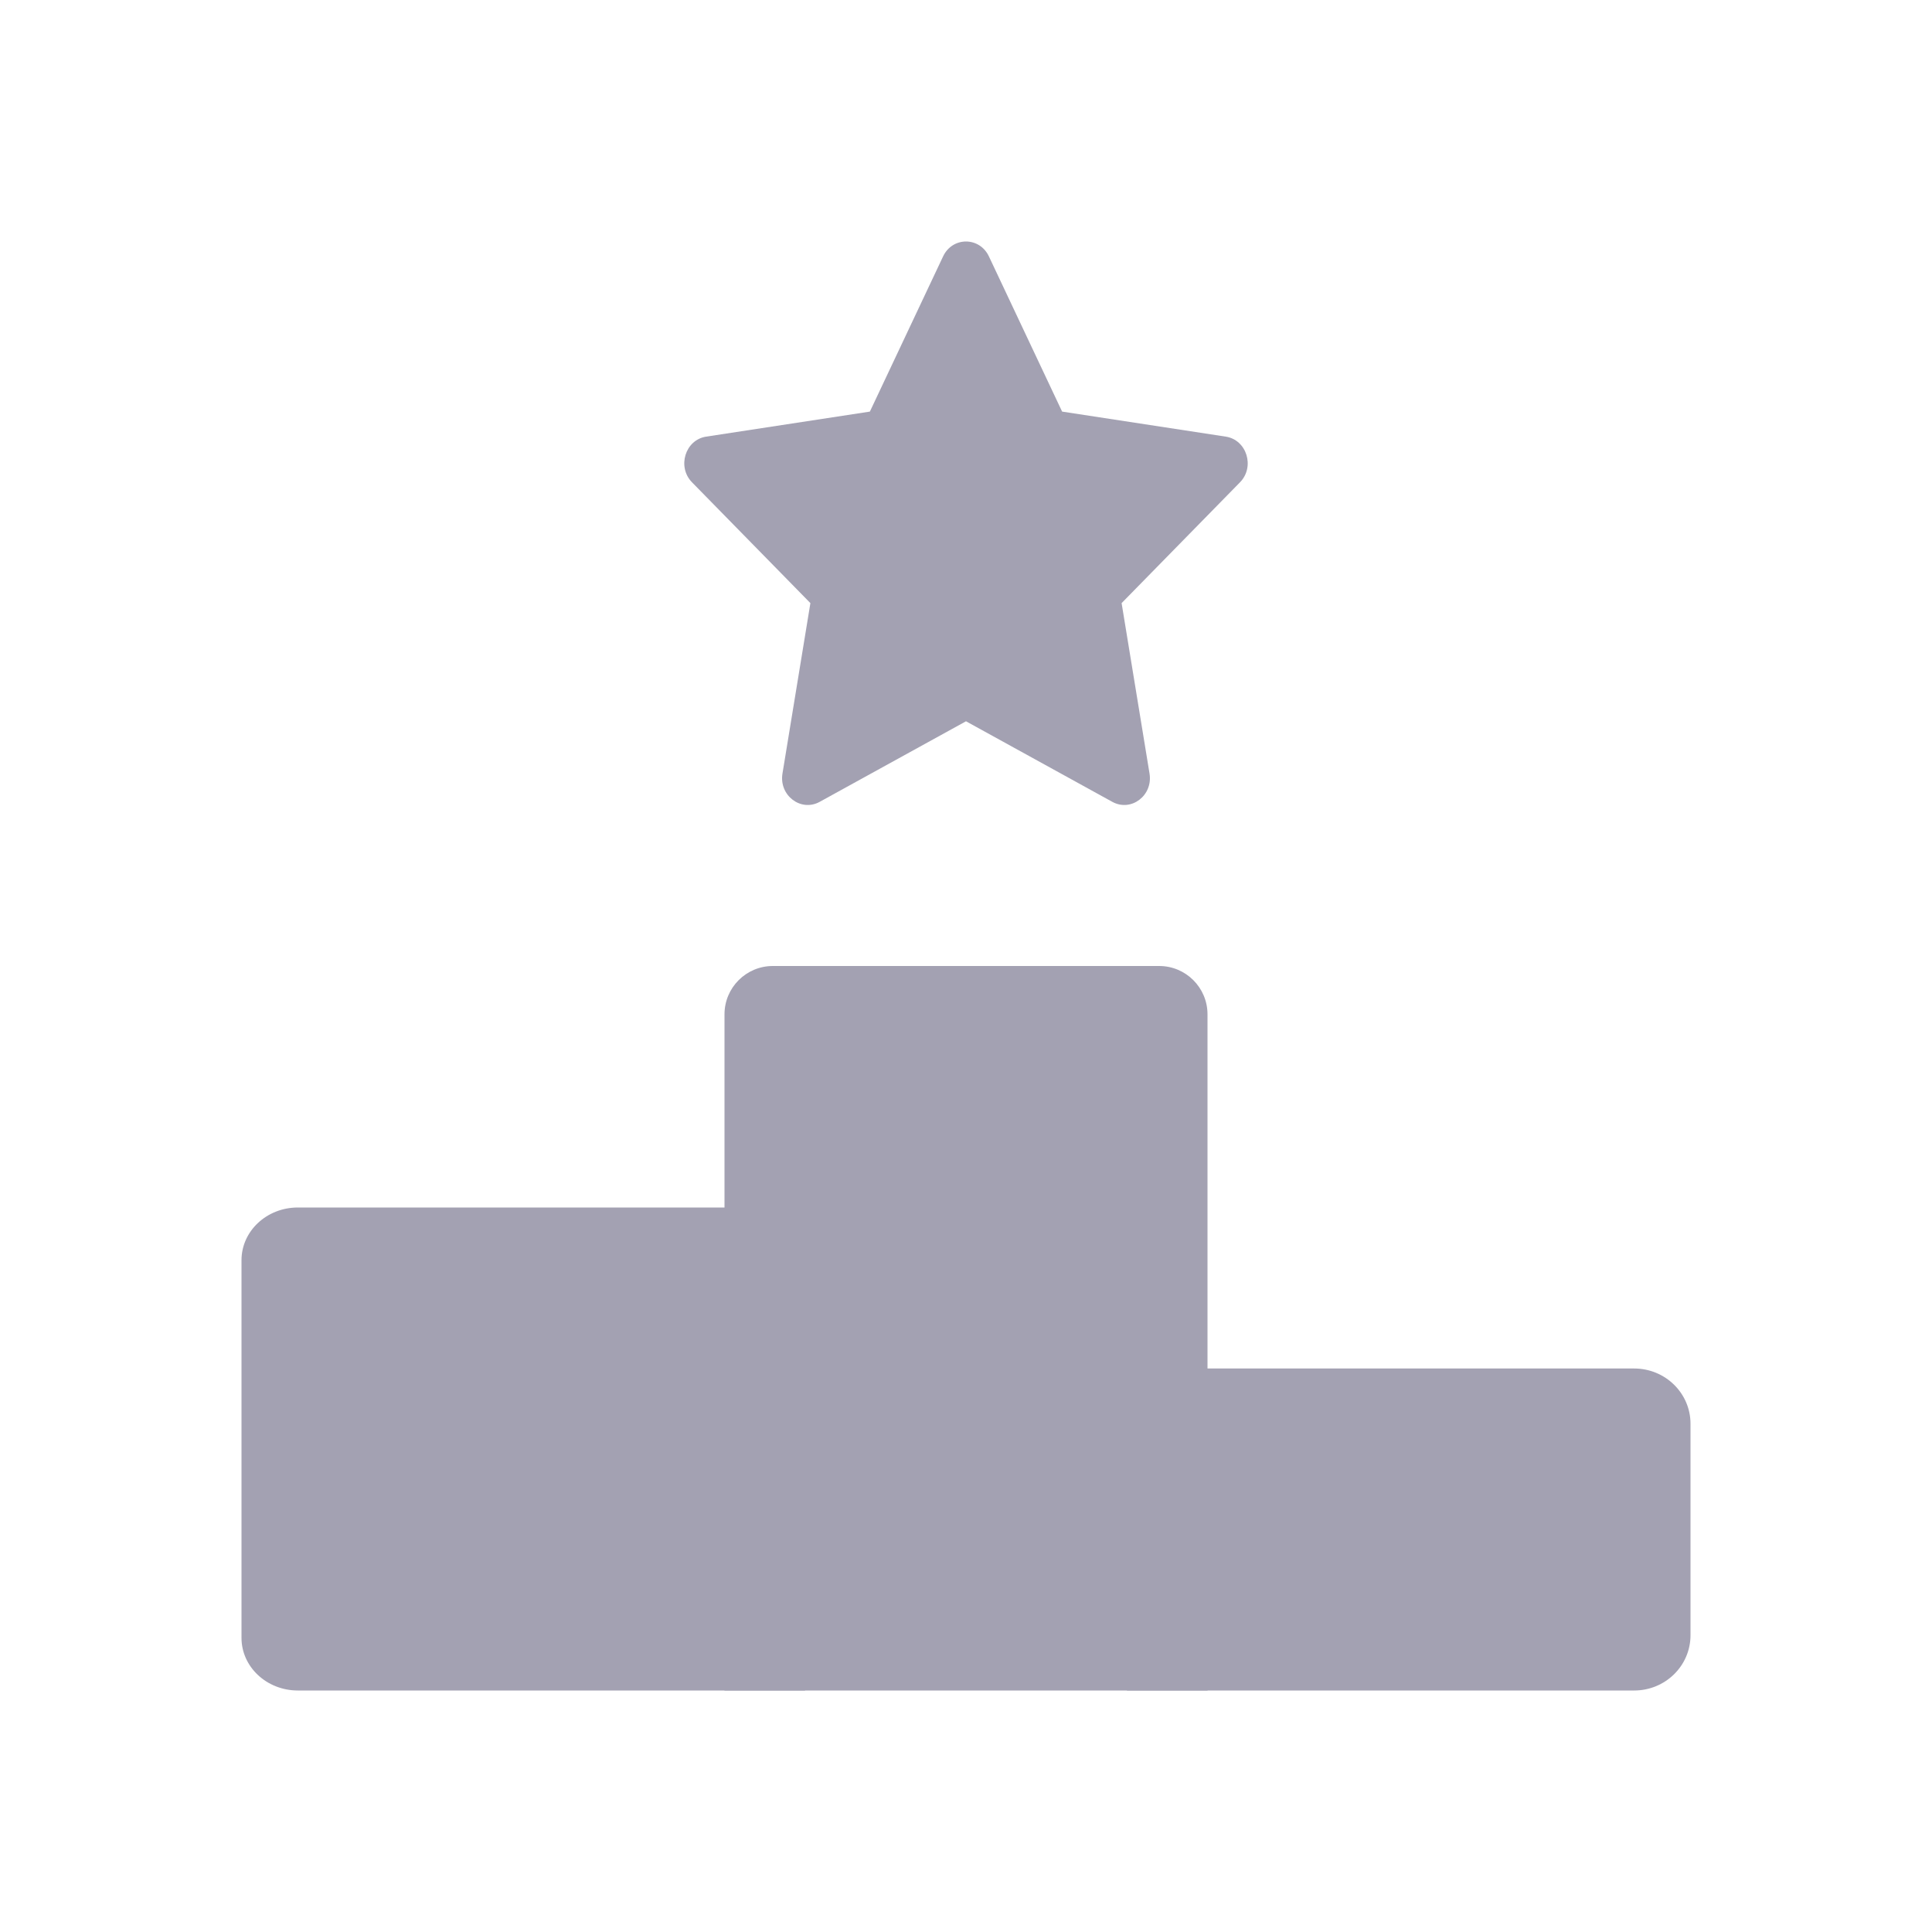
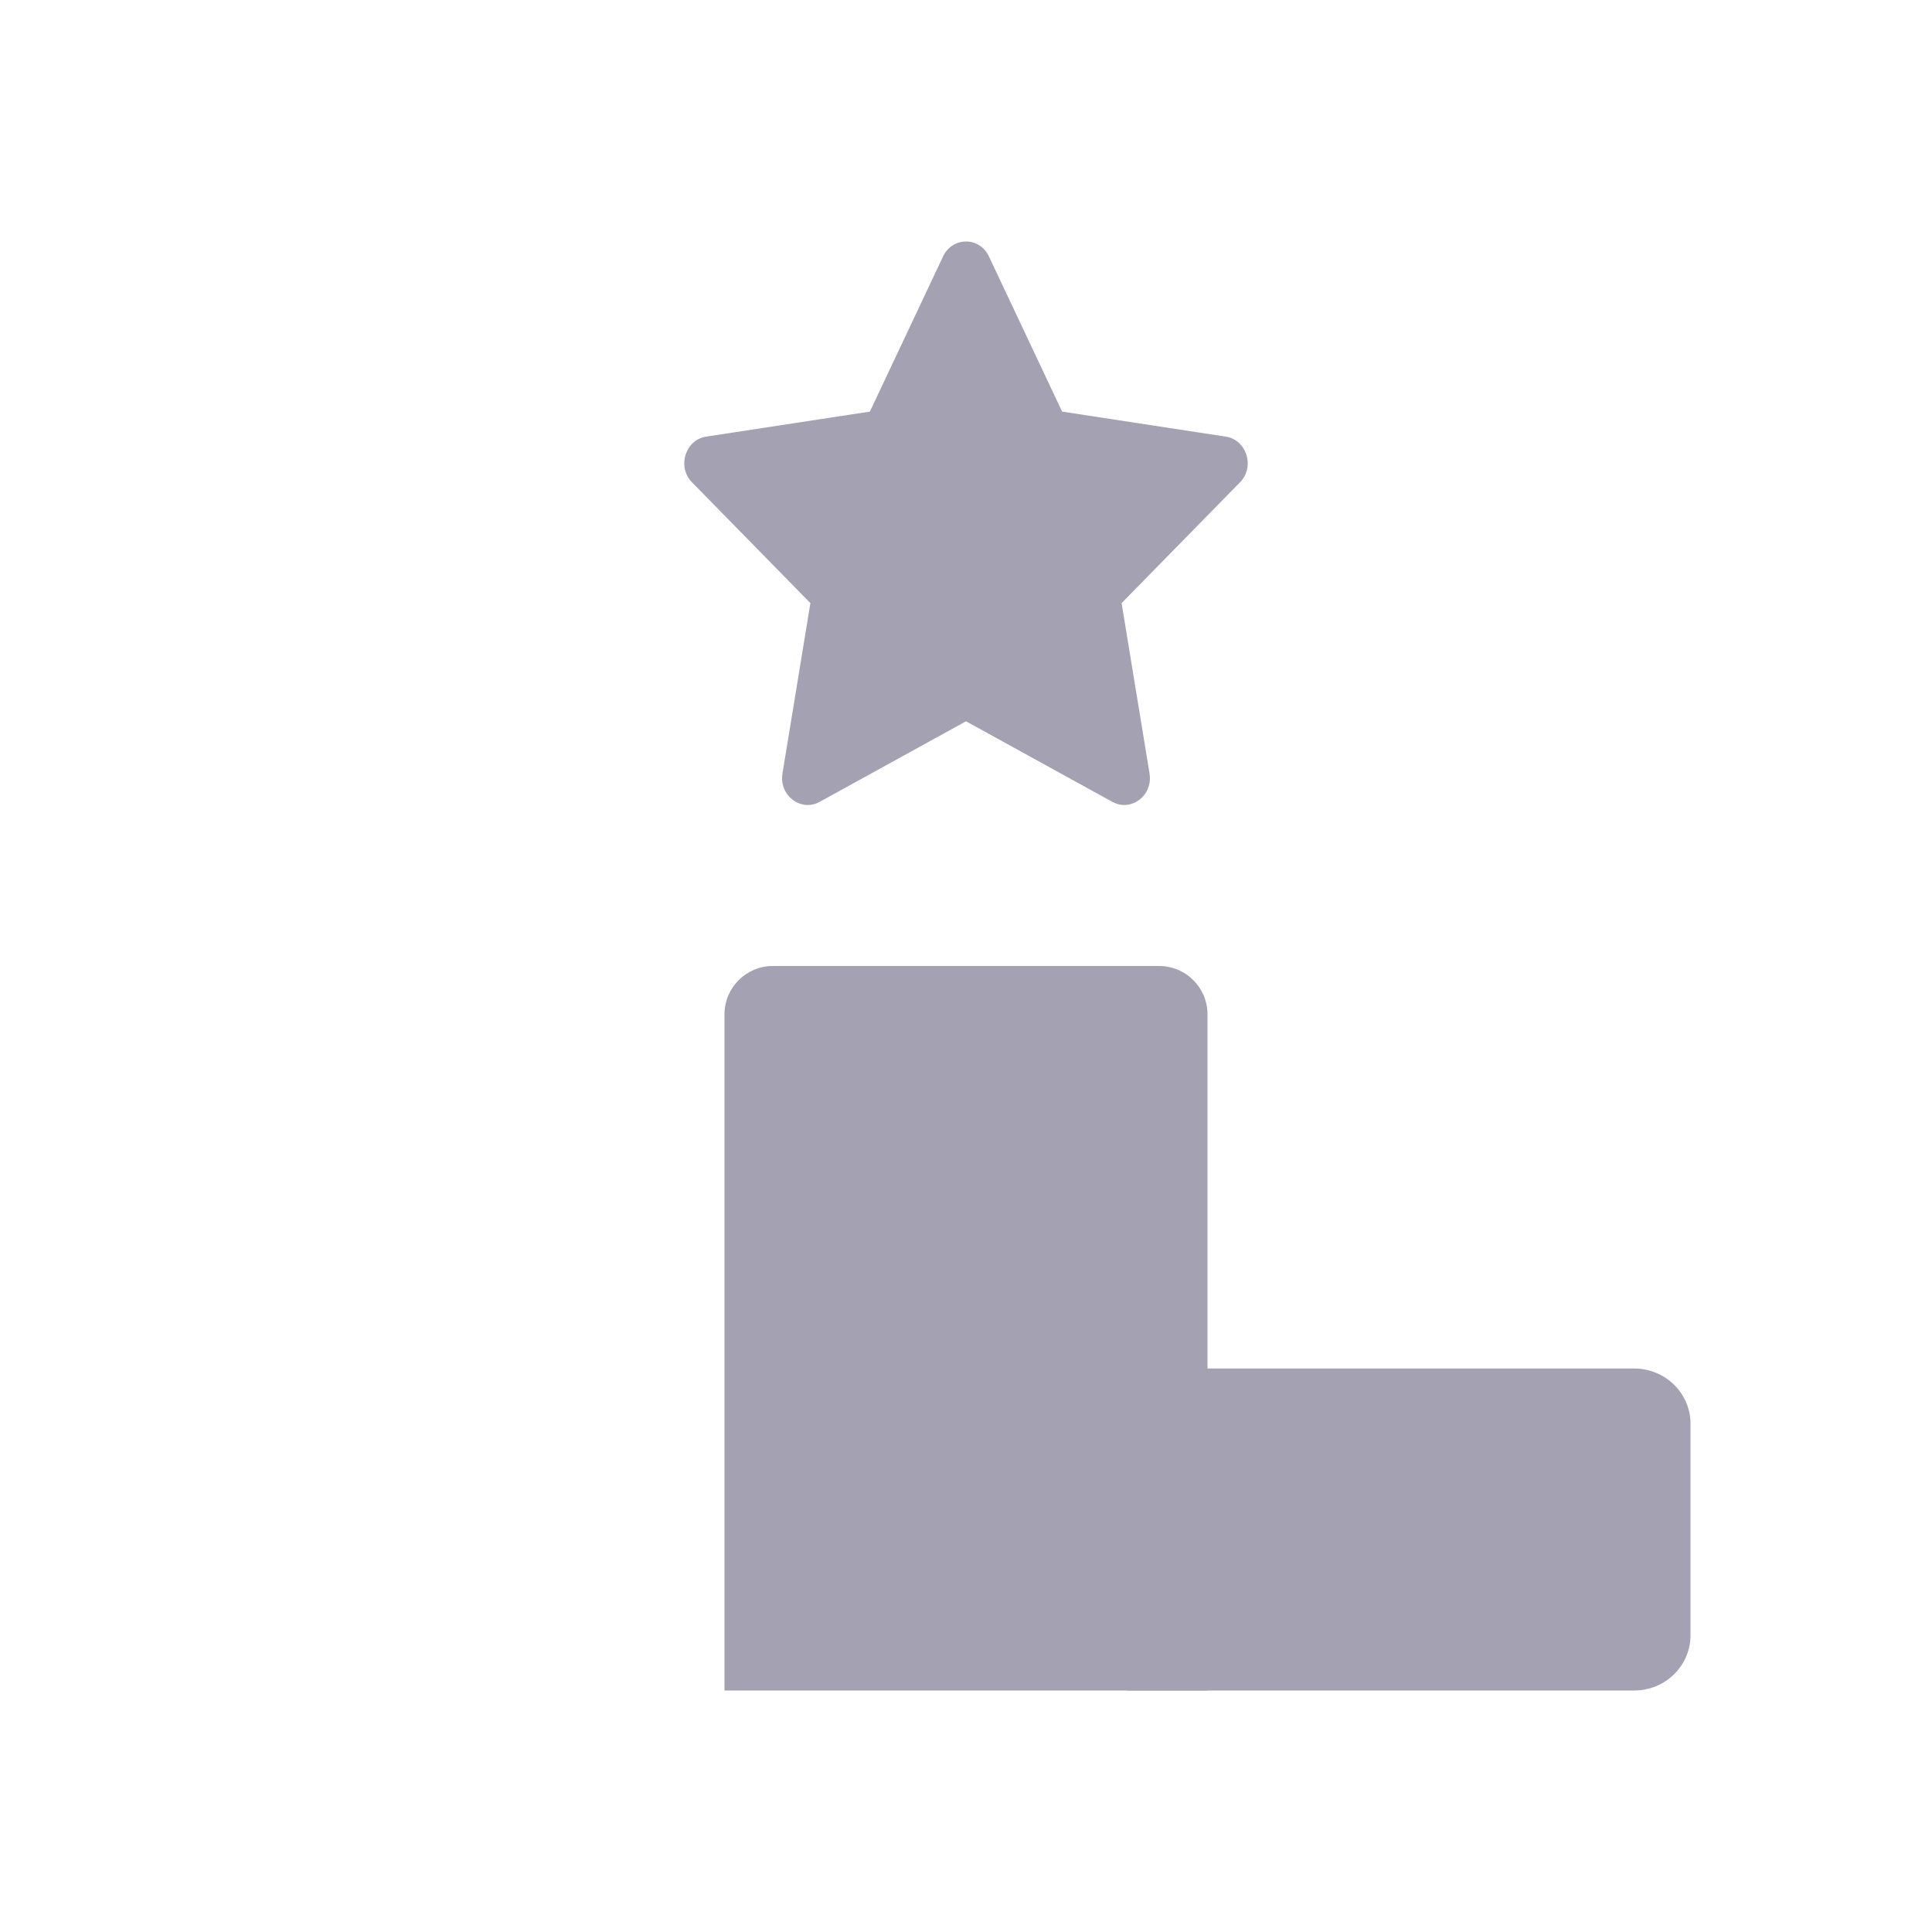
<svg xmlns="http://www.w3.org/2000/svg" width="24" height="24" viewBox="0 0 24 24" fill="none">
  <path d="M15 21H9V12.6C9 12.269 9.269 12 9.6 12H14.4C14.731 12 15 12.269 15 12.6V21Z" fill="#A3A1B2" />
  <path d="M20.3 21H14V17.686C14 17.307 14.313 17 14.7 17H20.3C20.687 17 21 17.307 21 17.686V20.314C21 20.693 20.687 21 20.3 21Z" fill="#A3A1B2" />
-   <path d="M10 21V15.655C10 15.293 9.687 15 9.3 15H3.7C3.313 15 3 15.293 3 15.655V20.346C3 20.707 3.313 21 3.7 21H10Z" fill="#A3A1B2" />
  <path d="M10.806 5.113L11.715 3.186C11.831 2.938 12.169 2.938 12.285 3.186L13.194 5.113L15.227 5.424C15.488 5.464 15.592 5.8 15.403 5.992L13.933 7.492L14.28 9.61C14.324 9.882 14.052 10.089 13.818 9.961L12 8.96L10.182 9.961C9.949 10.089 9.676 9.882 9.72 9.61L10.067 7.492L8.597 5.992C8.408 5.8 8.512 5.464 8.772 5.424L10.806 5.113Z" fill="#A3A1B2" />
</svg>